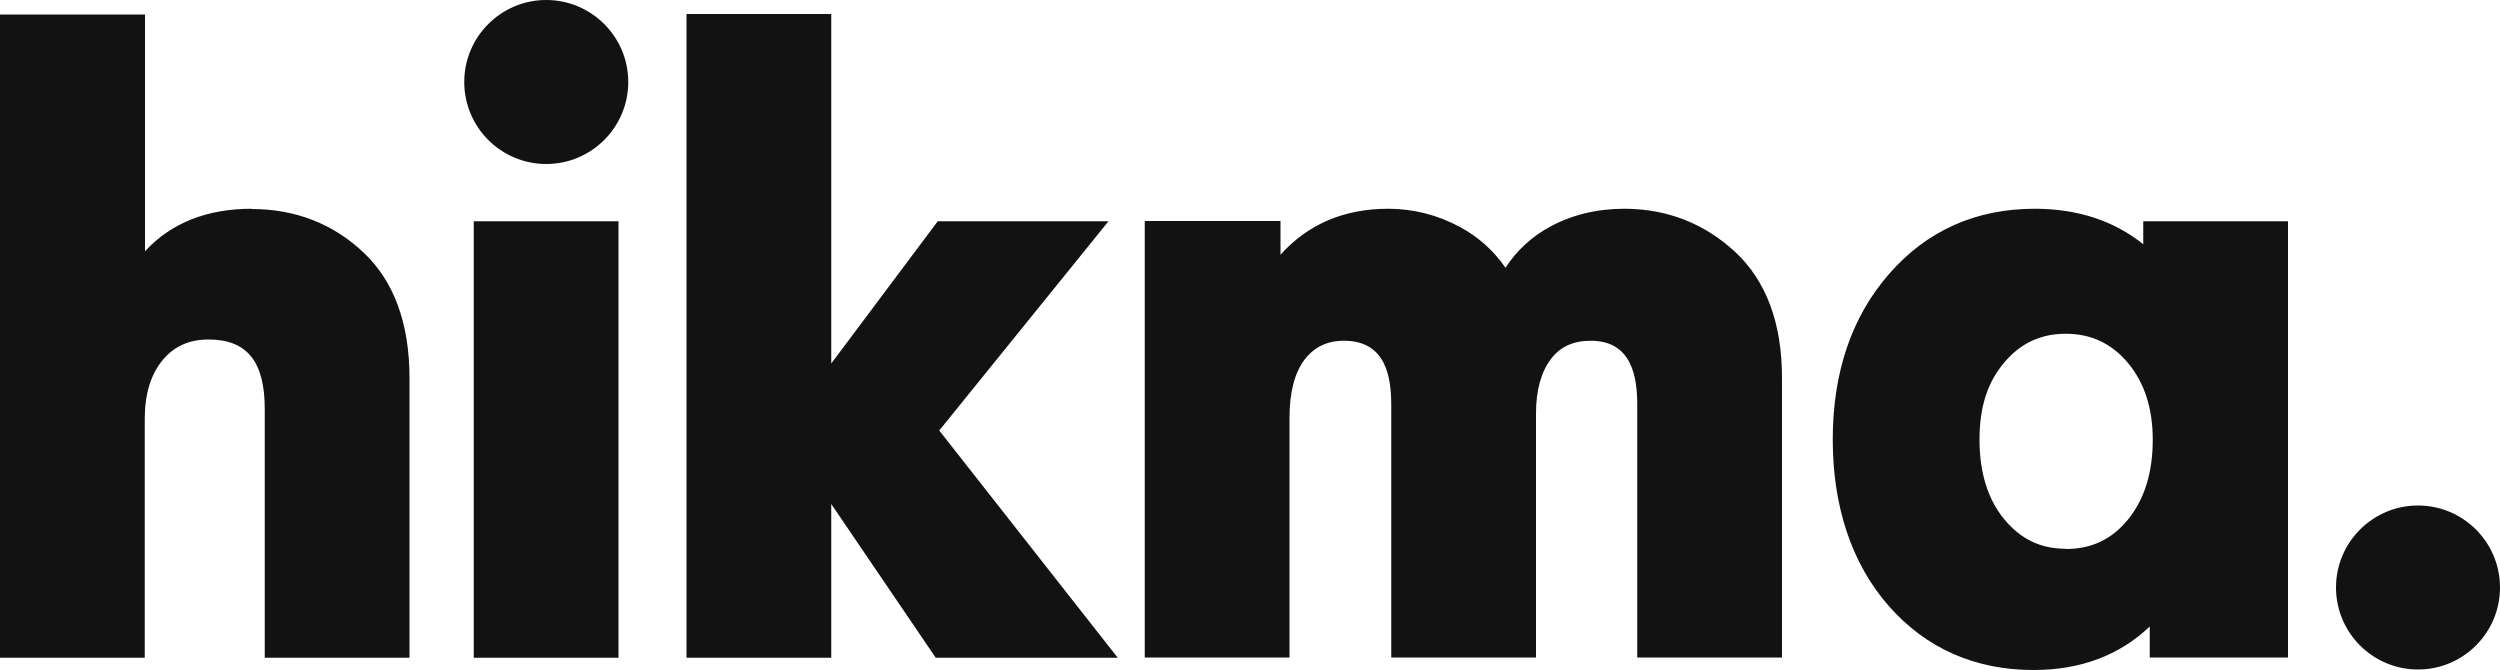
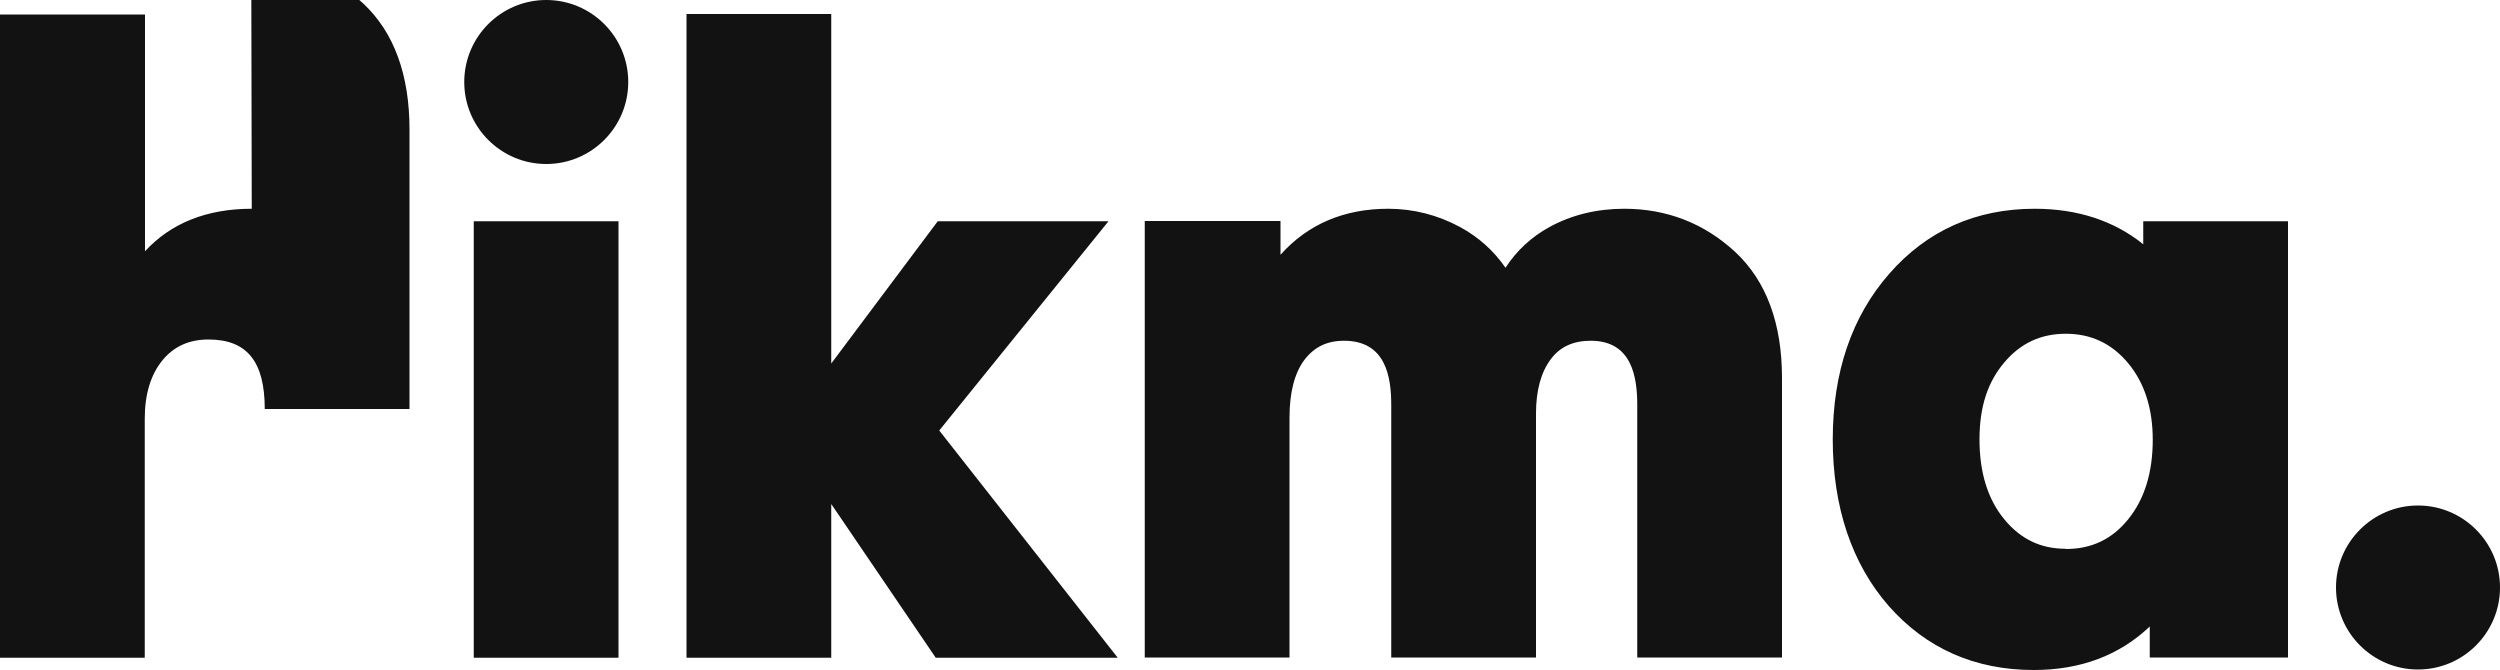
<svg xmlns="http://www.w3.org/2000/svg" id="Layer_2" data-name="Layer 2" viewBox="0 0 100 26.81">
  <defs>
    <style>
      .cls-1 {
        fill: #121212;
        stroke-width: 0px;
      }
    </style>
  </defs>
  <g id="Layer_1-2" data-name="Layer 1">
-     <path class="cls-1" d="M100,23.5c0,1.81-1.47,3.28-3.28,3.28s-3.28-1.47-3.28-3.28,1.47-3.28,3.28-3.28,3.28,1.47,3.28,3.28M25.13,3.28c0,1.81-1.47,3.28-3.28,3.28s-3.28-1.47-3.28-3.28,1.47-3.28,3.28-3.28,3.28,1.47,3.28,3.28M85.73,9.77c-1.17-.94-2.63-1.42-4.34-1.42-2.35,0-4.31.87-5.82,2.6-1.5,1.71-2.26,3.94-2.26,6.63s.76,4.97,2.24,6.66c1.5,1.7,3.45,2.56,5.8,2.56,1.86,0,3.42-.58,4.64-1.74v1.24h5.53V8.85h-5.79v.92ZM82.62,21.95c-1,0-1.8-.39-2.45-1.18-.66-.8-.99-1.87-.99-3.19s.33-2.3.99-3.08c.65-.77,1.46-1.15,2.46-1.15s1.83.38,2.49,1.17c.66.79.99,1.82.99,3.07,0,1.31-.33,2.38-.99,3.19-.65.8-1.47,1.18-2.49,1.18M69.41,10.08c-1.24-1.15-2.74-1.73-4.44-1.73-1.11,0-2.11.25-2.99.73-.73.4-1.32.95-1.76,1.63-.47-.68-1.08-1.23-1.82-1.63-.89-.48-1.86-.73-2.87-.73-1.77,0-3.22.62-4.31,1.84v-1.35h-5.43v17.46h5.79v-9.59c0-1.01.2-1.79.6-2.32.39-.51.9-.76,1.58-.76,1.69,0,1.89,1.47,1.89,2.58v10.09h5.79v-9.76c0-.92.2-1.65.59-2.17.37-.5.9-.74,1.6-.74,1.66,0,1.86,1.47,1.86,2.58v10.09h5.79v-11.18c0-2.19-.63-3.89-1.88-5.05M44.34,8.85h-6.83l-4.26,5.69V.56h-5.79v25.75h5.79v-6.15l4.18,6.15h7.28l-7.14-9.09,6.77-8.37ZM24.74,26.31V8.85h-5.79v17.46h5.79ZM10.07,8.35c-1.79,0-3.23.57-4.27,1.7V.58H0v25.73h5.79v-9.56c0-.98.24-1.77.71-2.34.46-.56,1.07-.83,1.84-.83,1.54,0,2.25.88,2.25,2.78v9.95h5.79v-11.18c0-2.19-.62-3.89-1.85-5.04-1.22-1.15-2.73-1.73-4.48-1.73" />
+     <path class="cls-1" d="M100,23.5c0,1.81-1.47,3.28-3.28,3.28s-3.28-1.47-3.28-3.28,1.47-3.28,3.28-3.28,3.28,1.47,3.28,3.28M25.13,3.28c0,1.81-1.47,3.28-3.28,3.28s-3.28-1.47-3.28-3.28,1.47-3.28,3.28-3.28,3.28,1.47,3.28,3.28M85.73,9.77c-1.17-.94-2.63-1.42-4.34-1.42-2.35,0-4.31.87-5.82,2.6-1.5,1.71-2.26,3.94-2.26,6.63s.76,4.97,2.24,6.66c1.5,1.7,3.45,2.56,5.8,2.56,1.86,0,3.42-.58,4.64-1.74v1.24h5.53V8.85h-5.79v.92ZM82.62,21.95c-1,0-1.8-.39-2.45-1.18-.66-.8-.99-1.87-.99-3.19s.33-2.3.99-3.08c.65-.77,1.46-1.15,2.46-1.15s1.83.38,2.49,1.17c.66.79.99,1.82.99,3.07,0,1.31-.33,2.38-.99,3.19-.65.8-1.47,1.18-2.49,1.18M69.41,10.08c-1.24-1.15-2.74-1.73-4.44-1.73-1.11,0-2.11.25-2.99.73-.73.4-1.32.95-1.76,1.63-.47-.68-1.08-1.23-1.82-1.63-.89-.48-1.86-.73-2.87-.73-1.77,0-3.22.62-4.31,1.84v-1.35h-5.43v17.46h5.79v-9.59c0-1.01.2-1.79.6-2.32.39-.51.9-.76,1.58-.76,1.69,0,1.89,1.47,1.89,2.58v10.09h5.79v-9.76c0-.92.2-1.65.59-2.17.37-.5.9-.74,1.6-.74,1.66,0,1.86,1.47,1.86,2.58v10.09h5.79v-11.18c0-2.19-.63-3.89-1.88-5.05M44.34,8.85h-6.83l-4.26,5.69V.56h-5.79v25.75h5.79v-6.15l4.18,6.15h7.28l-7.14-9.09,6.77-8.37ZM24.74,26.31V8.85h-5.79v17.46h5.79ZM10.07,8.35c-1.79,0-3.23.57-4.27,1.7V.58H0v25.73h5.79v-9.56c0-.98.24-1.77.71-2.34.46-.56,1.07-.83,1.84-.83,1.54,0,2.25.88,2.25,2.78h5.79v-11.18c0-2.19-.62-3.89-1.85-5.04-1.22-1.15-2.73-1.73-4.48-1.73" />
  </g>
</svg>